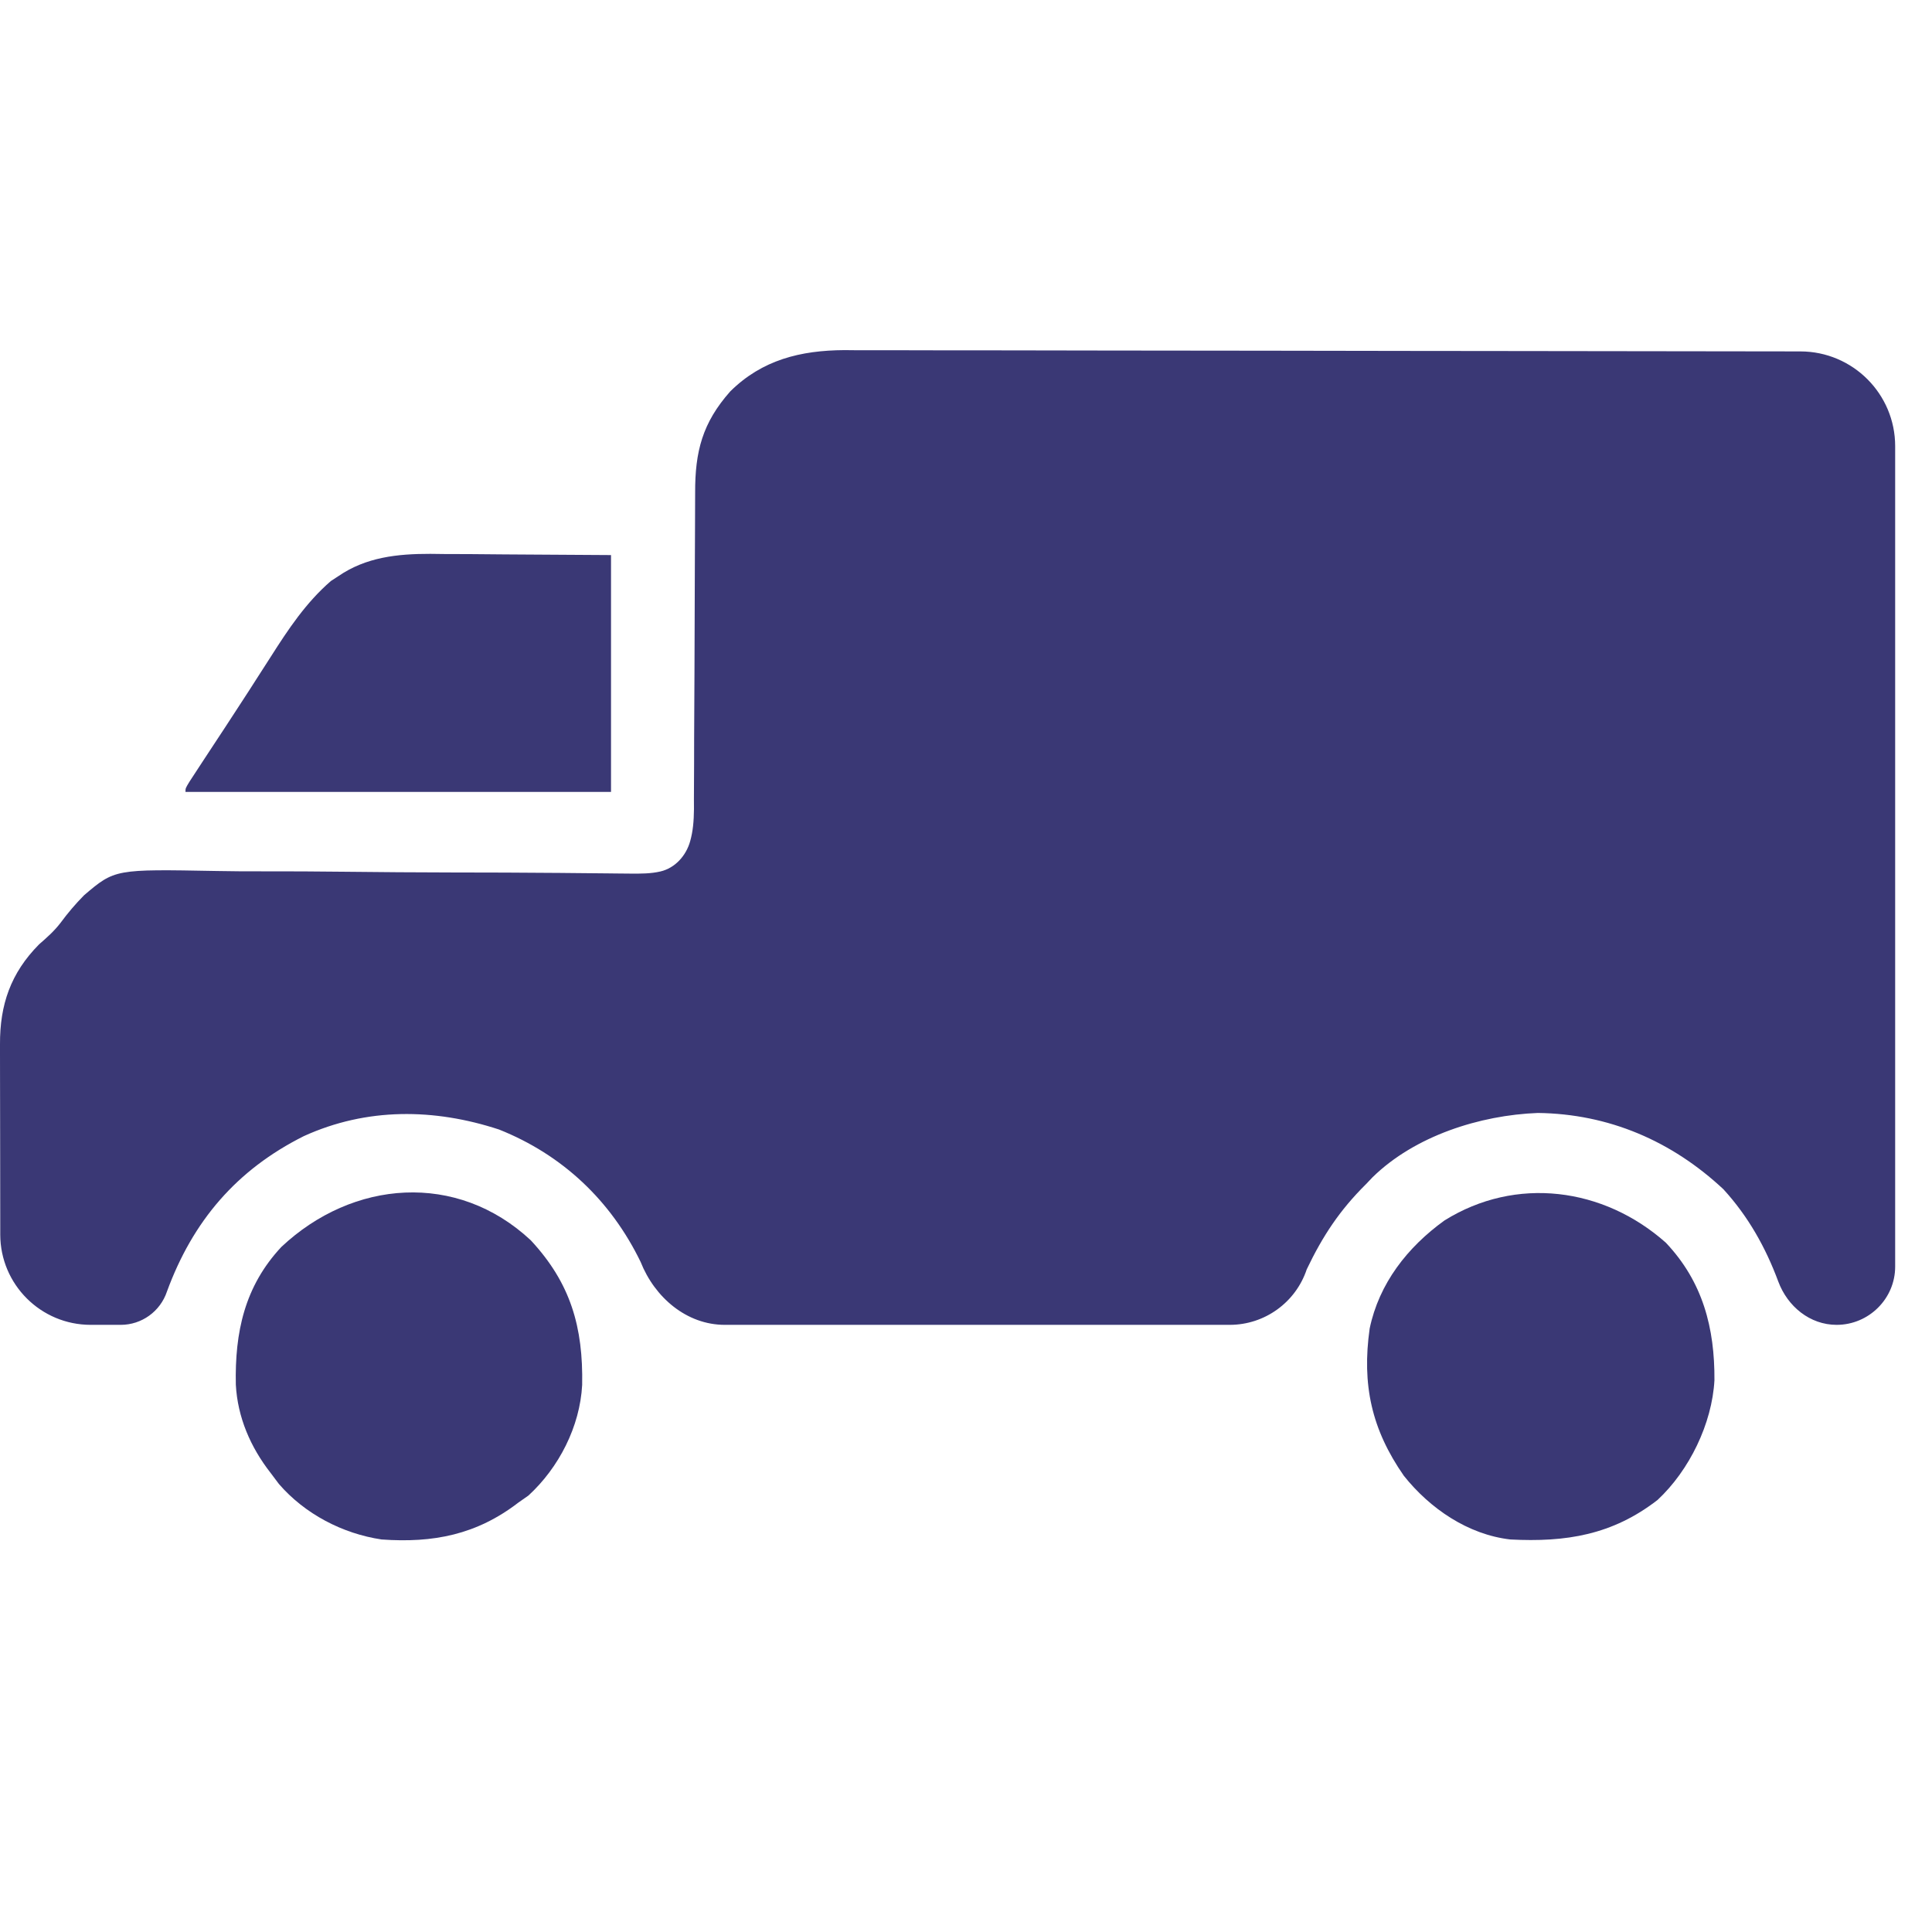
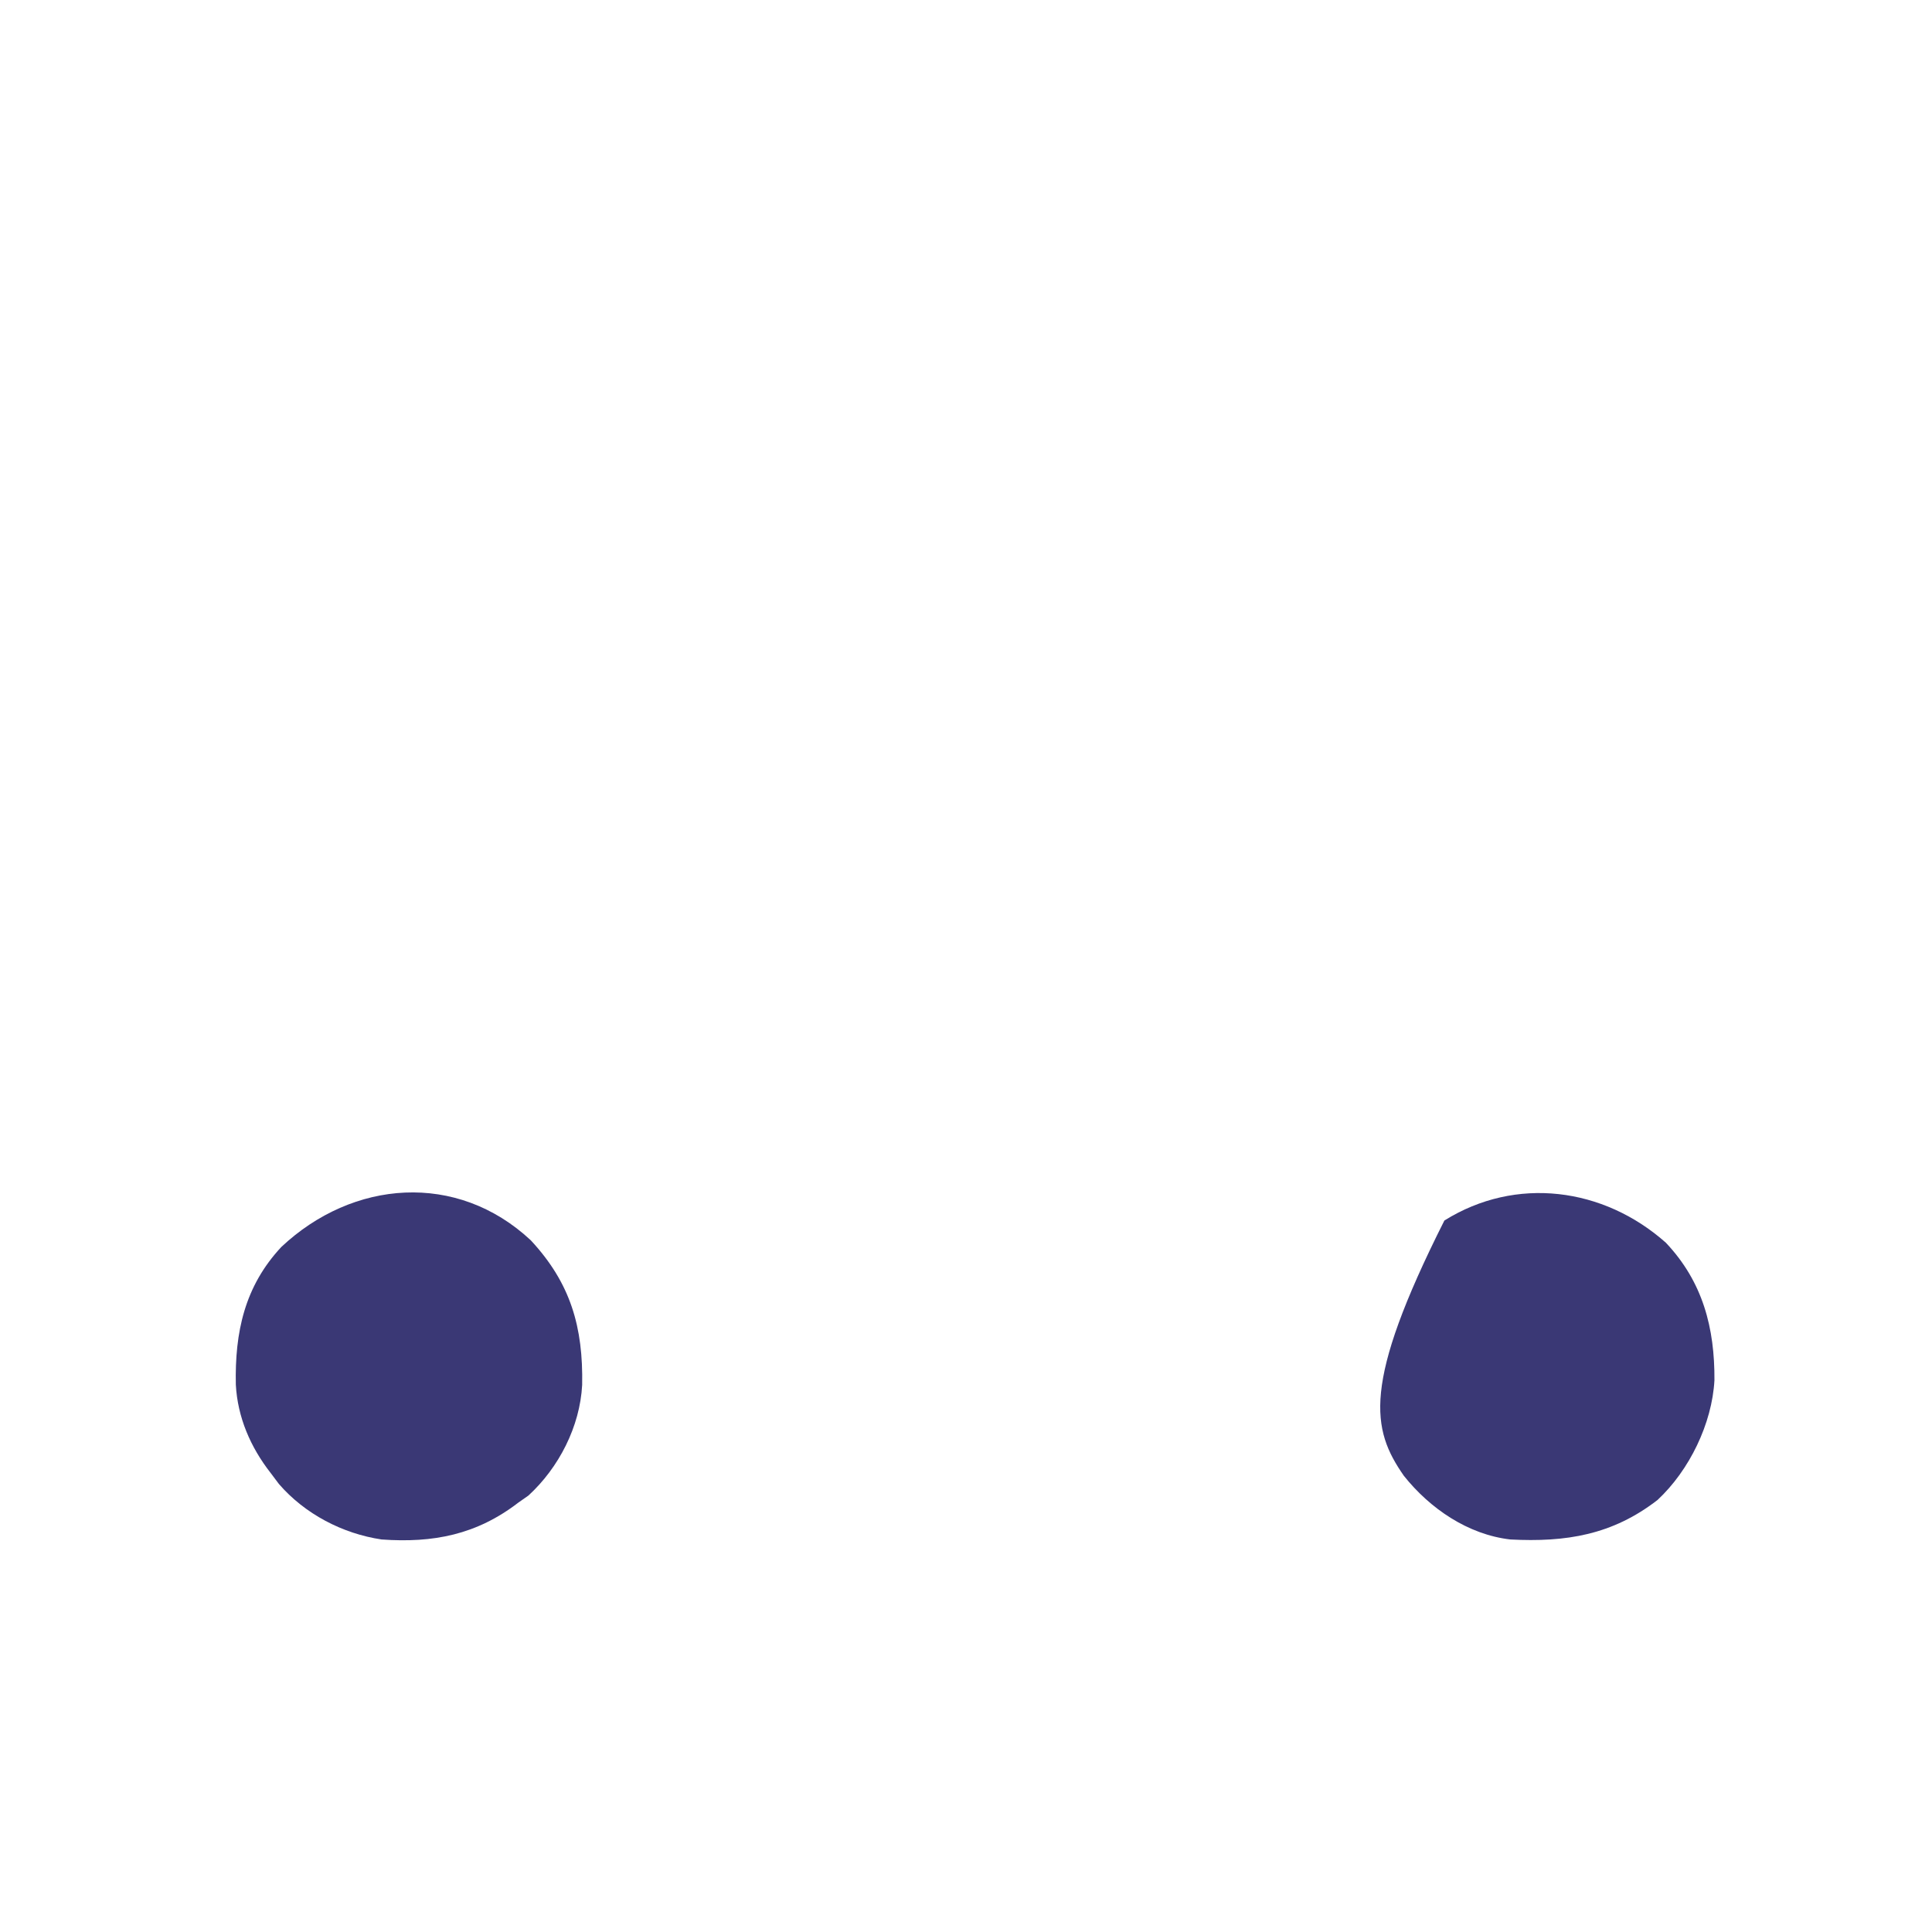
<svg xmlns="http://www.w3.org/2000/svg" width="46" height="46" viewBox="0 0 46 46" fill="none">
  <g id="Frame">
-     <path id="Vector" d="M45.123 10.623C45.123 9.378 44.112 8.369 42.868 8.367C38.635 8.36 38.324 8.36 35.993 8.358C35.377 8.357 34.762 8.357 34.146 8.356C34.03 8.356 34.03 8.356 33.912 8.356C32.667 8.355 31.422 8.353 30.177 8.35C28.899 8.348 27.621 8.346 26.343 8.346C25.555 8.345 24.766 8.344 23.978 8.342C23.437 8.341 22.896 8.34 22.355 8.341C22.043 8.341 21.731 8.34 21.419 8.339C21.081 8.338 20.742 8.338 20.403 8.339C20.305 8.338 20.208 8.337 20.107 8.336C19.062 8.342 18.146 8.567 17.387 9.319C16.723 10.068 16.548 10.752 16.551 11.731C16.55 11.862 16.55 11.862 16.55 11.996C16.549 12.186 16.548 12.375 16.548 12.565C16.548 12.865 16.546 13.165 16.544 13.465C16.54 14.318 16.537 15.17 16.535 16.023C16.533 16.545 16.531 17.068 16.527 17.59C16.526 17.789 16.526 17.987 16.526 18.186C16.526 18.464 16.524 18.742 16.522 19.02C16.523 19.101 16.523 19.183 16.523 19.267C16.52 19.554 16.499 19.792 16.433 20.027C16.337 20.373 16.075 20.667 15.725 20.749C15.497 20.802 15.261 20.803 14.985 20.8C14.878 20.799 14.771 20.798 14.661 20.797C14.604 20.796 14.546 20.796 14.487 20.795C14.238 20.792 13.989 20.79 13.739 20.788C13.605 20.787 13.471 20.785 13.336 20.784C12.473 20.776 11.609 20.774 10.745 20.773C9.905 20.77 9.065 20.767 8.225 20.756C7.557 20.748 6.889 20.745 6.221 20.746C5.868 20.747 5.515 20.745 5.162 20.738C2.734 20.693 2.734 20.693 2.002 21.315C1.797 21.523 1.614 21.738 1.441 21.973C1.292 22.168 1.115 22.324 0.93 22.485C0.253 23.169 -0.004 23.924 1.52588e-05 24.862C0 24.934 -1.14441e-05 25.006 -2.28882e-05 25.081C3.8147e-05 25.319 0.001 25.558 0.001 25.796C0.002 25.961 0.002 26.127 0.002 26.292C0.002 26.727 0.003 27.162 0.004 27.598C0.005 28.12 0.005 28.642 0.006 29.164C0.006 29.241 0.006 29.318 0.006 29.395C0.008 30.582 0.971 31.544 2.159 31.544C2.397 31.544 2.635 31.544 2.875 31.544C3.374 31.544 3.817 31.224 3.975 30.751C4.59 29.073 5.632 27.852 7.235 27.05C8.735 26.368 10.336 26.387 11.881 26.893C13.393 27.496 14.543 28.584 15.253 30.046C15.587 30.891 16.348 31.544 17.257 31.544C21.229 31.544 25.21 31.544 29.279 31.544C30.111 31.544 30.85 31.011 31.113 30.222C31.493 29.427 31.898 28.814 32.523 28.195C32.601 28.113 32.601 28.113 32.681 28.029C33.688 27.044 35.236 26.552 36.615 26.499C38.304 26.52 39.803 27.166 41.033 28.315C41.627 28.964 42.041 29.707 42.339 30.51C42.56 31.106 43.093 31.544 43.729 31.544C44.494 31.544 45.123 30.923 45.123 30.158C45.123 23.703 45.123 17.237 45.123 10.623Z" fill="#3A3875" />
    <path id="Vector_2" d="M6.7 29.688C5.822 30.627 5.589 31.723 5.615 32.969C5.657 33.745 5.964 34.456 6.442 35.068C6.508 35.155 6.573 35.242 6.64 35.332C7.257 36.046 8.153 36.515 9.085 36.654C10.317 36.742 11.349 36.541 12.346 35.773C12.424 35.718 12.502 35.664 12.582 35.608C13.309 34.94 13.808 33.965 13.861 32.975C13.886 31.604 13.591 30.555 12.636 29.529C10.875 27.888 8.399 28.092 6.7 29.688Z" fill="#3A3875" />
-     <path id="Vector_3" d="M34.39 29.06C33.513 29.694 32.836 30.554 32.611 31.632C32.423 32.967 32.655 34.032 33.426 35.139C34.047 35.918 34.951 36.537 35.959 36.654C37.285 36.723 38.39 36.547 39.467 35.712C40.223 35.007 40.763 33.897 40.82 32.864C40.828 31.62 40.545 30.521 39.663 29.588C38.181 28.272 36.094 27.995 34.39 29.06Z" fill="#3A3875" />
-     <path id="Vector_4" d="M14.548 13.216C13.289 13.208 13.289 13.208 12.004 13.2C11.741 13.197 11.477 13.195 11.206 13.193C10.995 13.192 10.784 13.191 10.573 13.191C10.465 13.189 10.357 13.188 10.246 13.187C9.464 13.186 8.717 13.264 8.056 13.718C7.997 13.756 7.939 13.795 7.878 13.834C7.283 14.349 6.861 14.986 6.442 15.645C6.327 15.823 6.212 16.002 6.098 16.18C6.039 16.272 5.98 16.363 5.92 16.458C5.734 16.746 5.546 17.034 5.358 17.321C5.297 17.414 5.236 17.507 5.173 17.602C5.055 17.782 4.937 17.962 4.818 18.142C4.766 18.223 4.713 18.303 4.658 18.387C4.611 18.458 4.564 18.53 4.516 18.604C4.416 18.767 4.416 18.767 4.416 18.855C7.759 18.855 11.103 18.855 14.548 18.855C14.548 16.995 14.548 15.134 14.548 13.216Z" fill="#3A3875" />
+     <path id="Vector_3" d="M34.39 29.06C32.423 32.967 32.655 34.032 33.426 35.139C34.047 35.918 34.951 36.537 35.959 36.654C37.285 36.723 38.39 36.547 39.467 35.712C40.223 35.007 40.763 33.897 40.82 32.864C40.828 31.62 40.545 30.521 39.663 29.588C38.181 28.272 36.094 27.995 34.39 29.06Z" fill="#3A3875" />
  </g>
</svg>